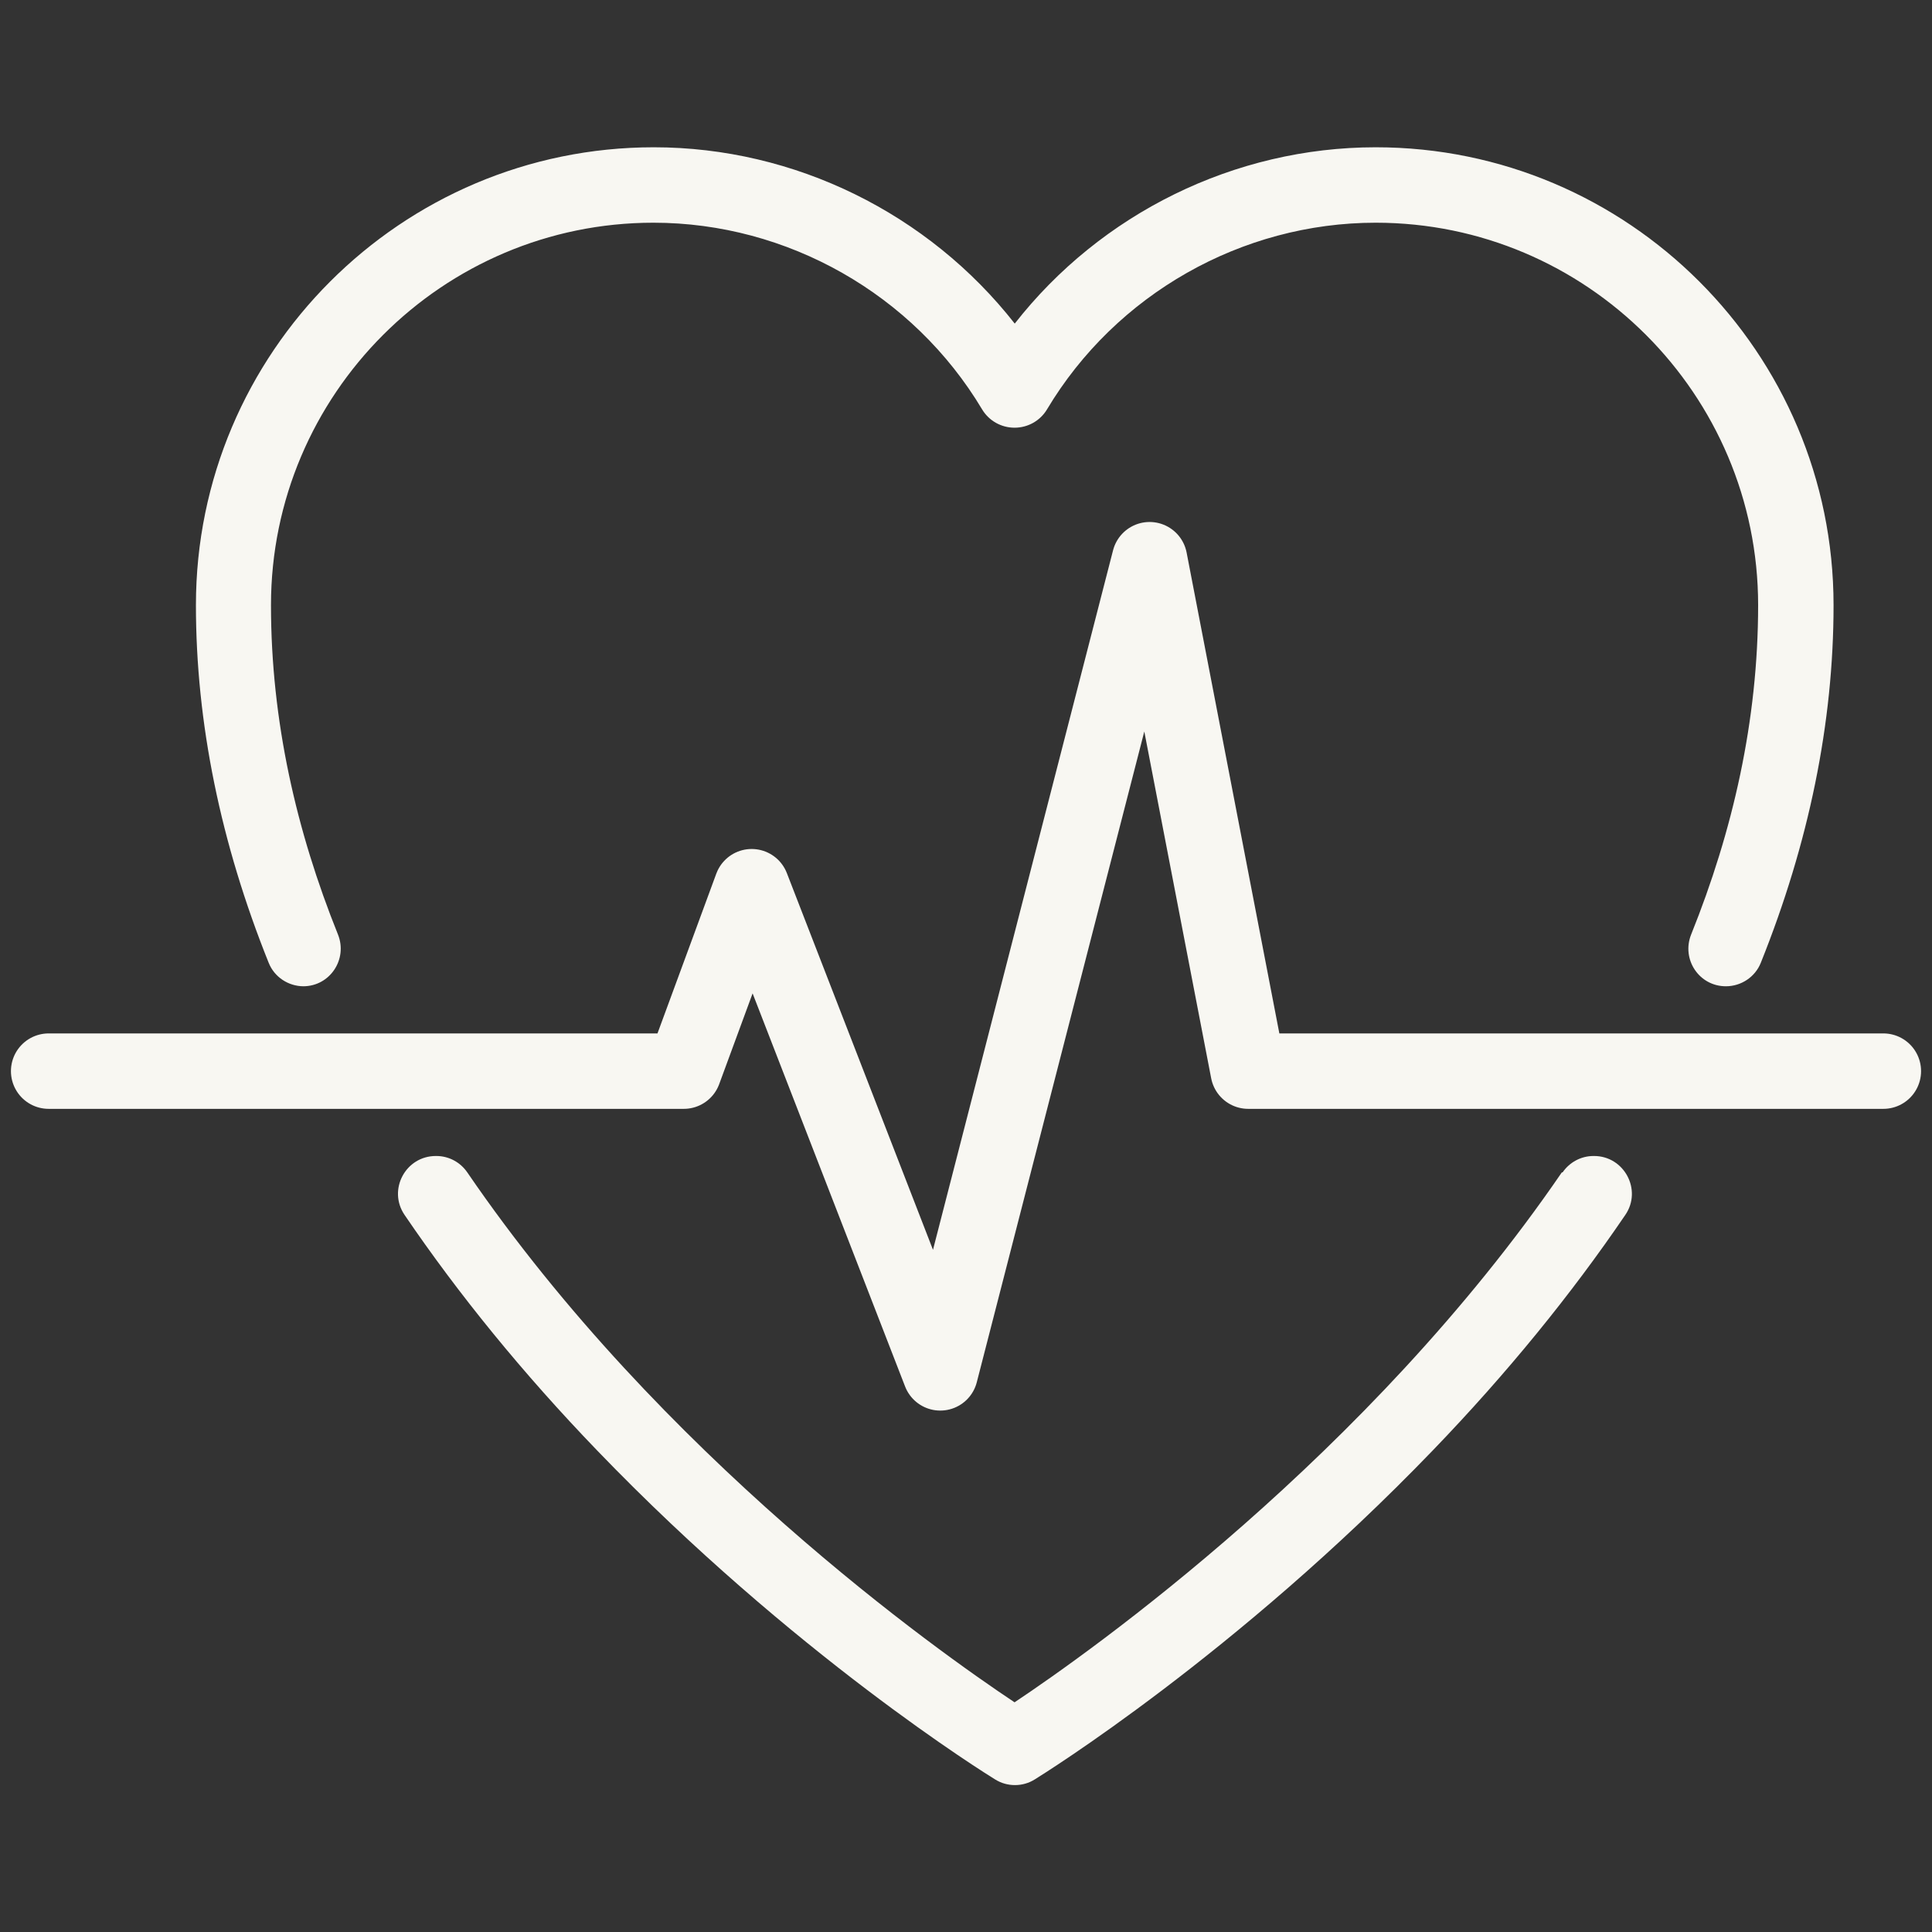
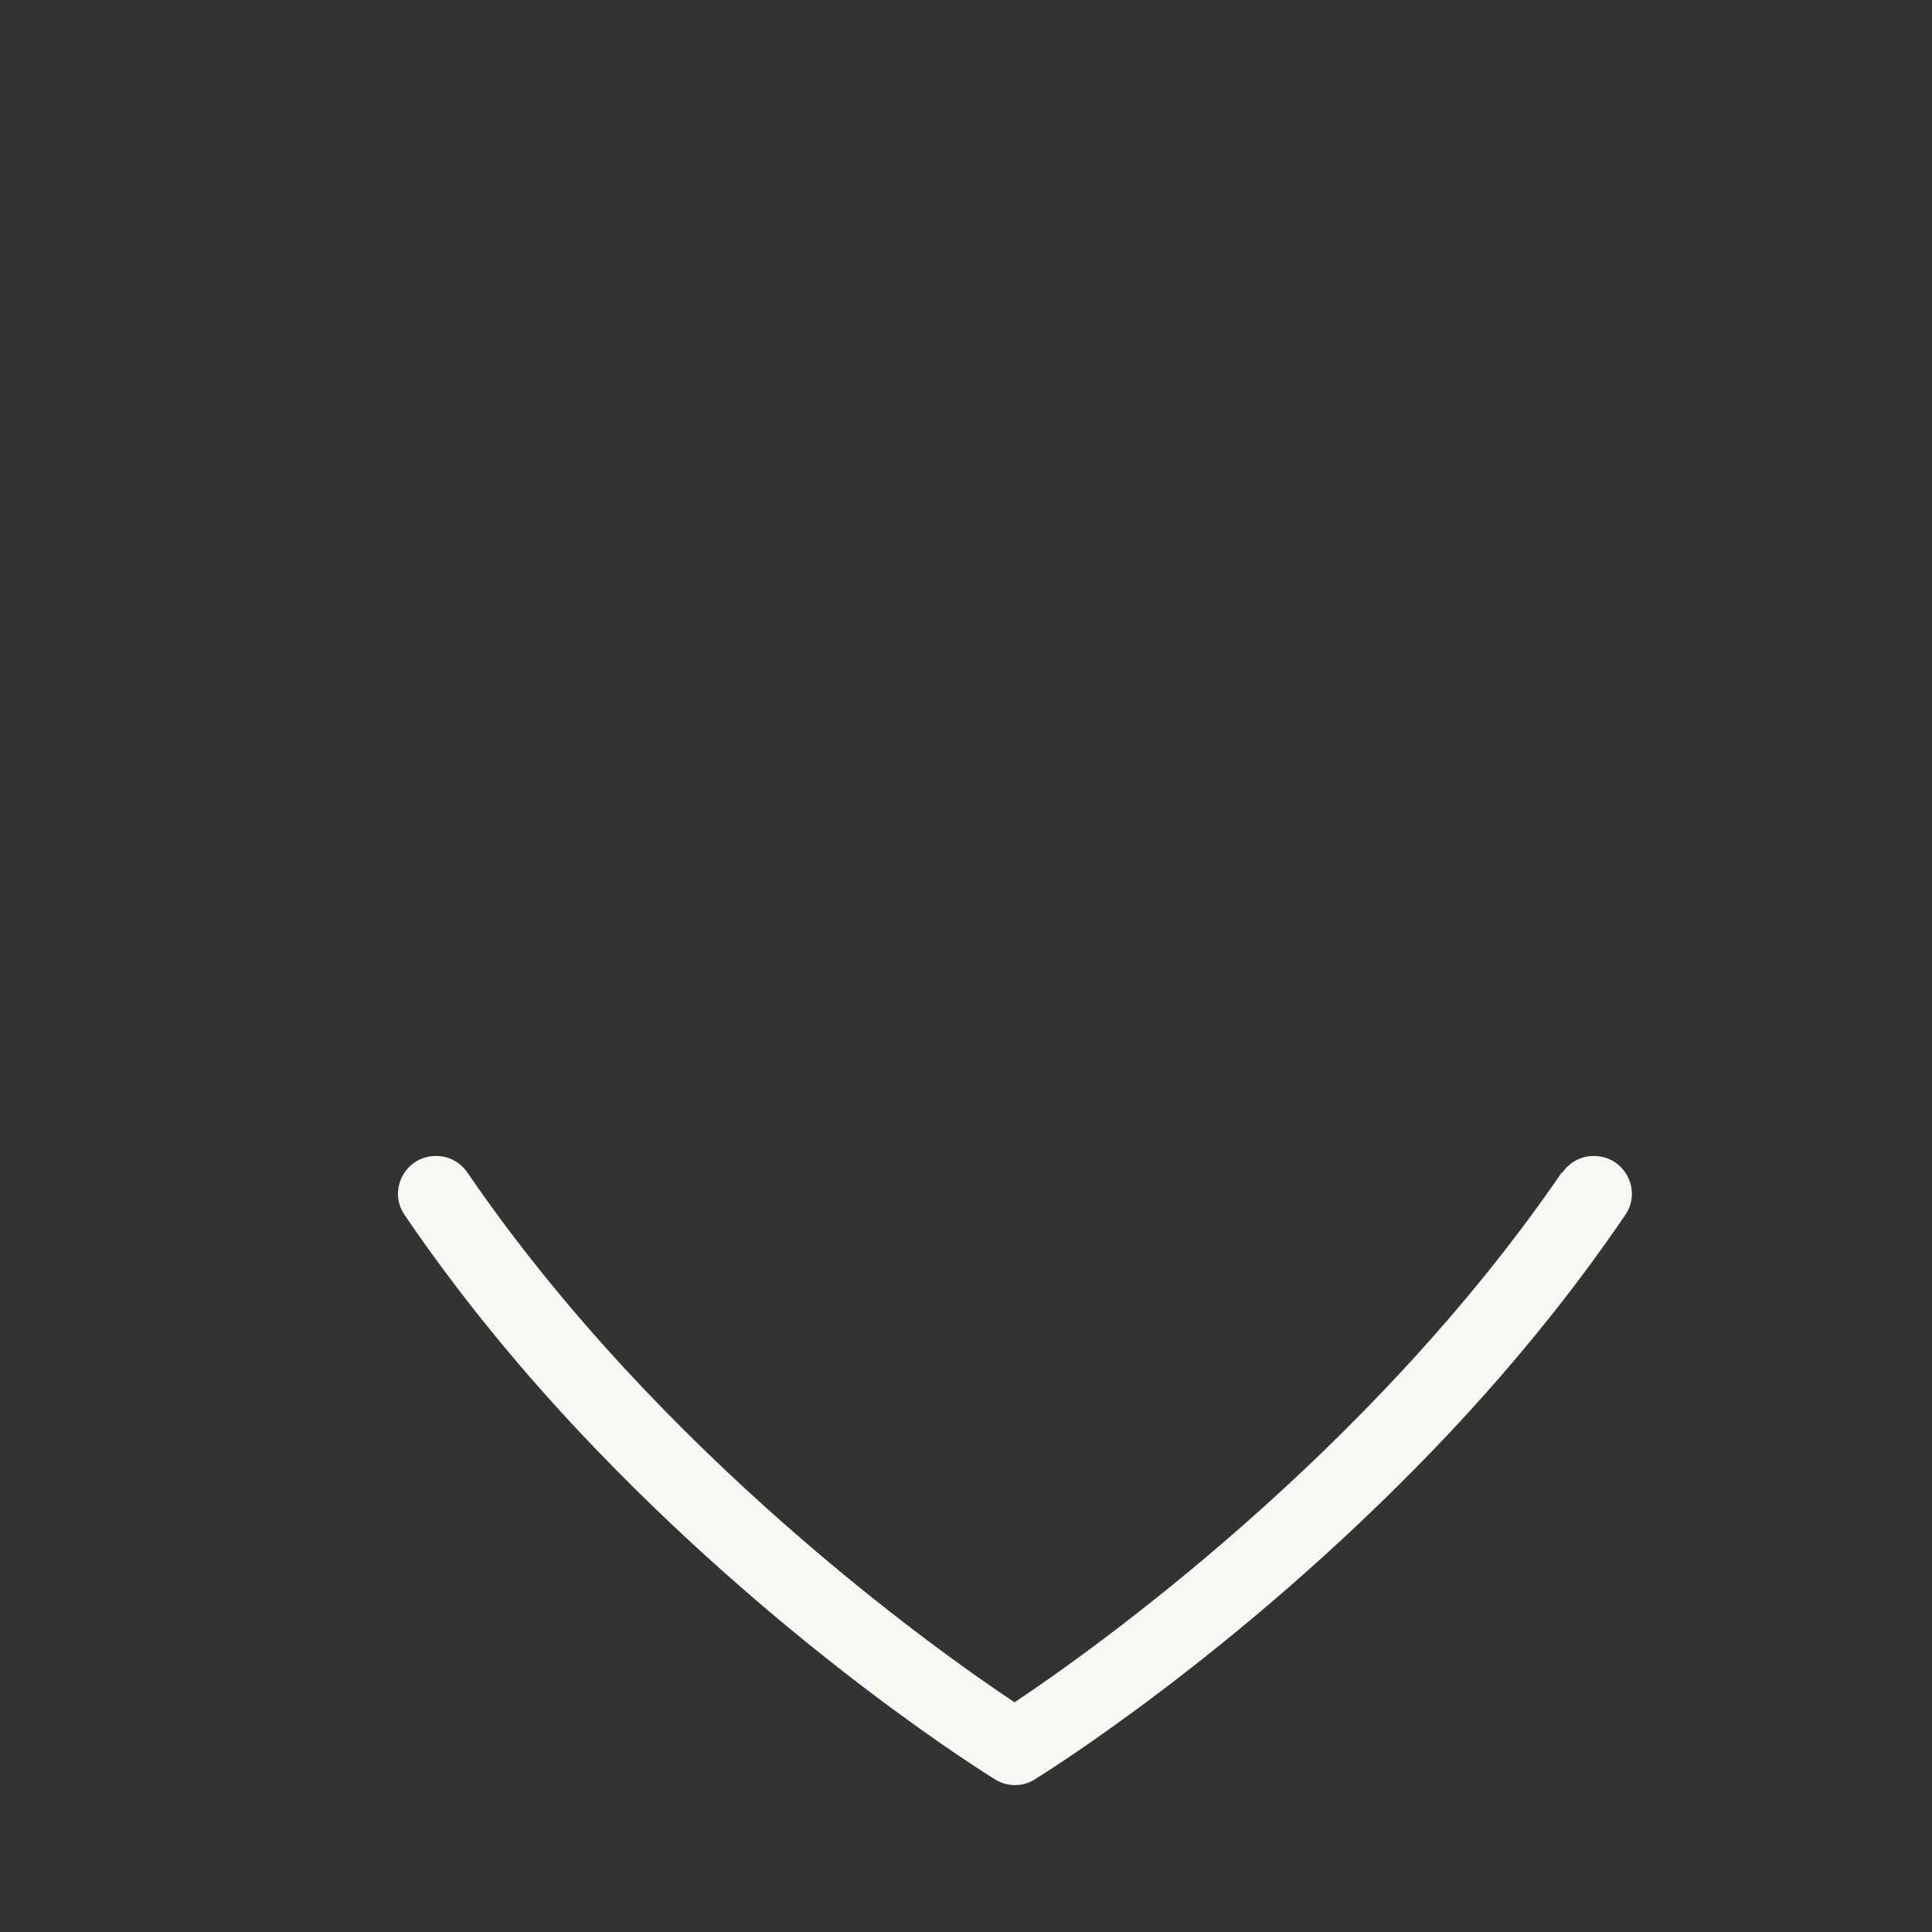
<svg xmlns="http://www.w3.org/2000/svg" id="Layer_1" version="1.1" viewBox="0 0 102.45 102.45">
  <rect x="0" y="0" width="102.45" height="102.45" fill="#333333" stroke="none" />
  <defs>
    <style>
      .st0 {
        fill: none;
        stroke: #f8f7f2;
        stroke-linecap: round;
        stroke-linejoin: round;
        stroke-width: 4px;
      }

      .st1 {
        fill: #f8f7f2;
      }
    </style>
  </defs>
  <g>
-     <path class="st1" d="M16.08,52.3c1.42,0,2.37-1.44,1.84-2.75-2.2-5.47-3.55-11.32-3.55-17.46,0-11.18,9.1-20.28,20.28-20.28,7.1,0,13.78,3.79,17.43,9.9.36.6,1.01.97,1.72.97s1.36-.37,1.72-.97c3.65-6.11,10.33-9.9,17.43-9.9,11.18,0,20.28,9.1,20.28,20.28,0,6.14-1.35,11.99-3.55,17.46-.53,1.32.42,2.75,1.84,2.75h0c.81,0,1.55-.49,1.85-1.24,2.55-6.35,3.86-12.72,3.86-18.97,0-13.39-10.89-24.28-24.28-24.28-7.49,0-14.58,3.52-19.14,9.35-4.57-5.83-11.66-9.35-19.14-9.35-13.39,0-24.28,10.89-24.28,24.28,0,6.25,1.31,12.62,3.86,18.97.3.75,1.04,1.24,1.85,1.24h0Z" />
    <path class="st1" d="M82.82,62.17c-10.27,15-25,25.42-29.02,28.1-4.03-2.68-18.76-13.09-29.02-28.1-.37-.54-.98-.87-1.64-.87h-.03c-1.6,0-2.56,1.79-1.66,3.12,2.87,4.22,6.27,8.4,10.21,12.49,10.41,10.82,20.67,17.18,21.11,17.45.32.2.68.3,1.05.3s.73-.1,1.05-.3c.43-.27,10.69-6.63,21.11-17.45,3.94-4.09,7.34-8.27,10.21-12.49.9-1.32-.06-3.12-1.66-3.12h-.03c-.66,0-1.27.33-1.64.87Z" />
  </g>
-   <polyline class="st0" points="2.58 56.8 36.26 56.8 39.86 47.02 49.86 72.8 60.96 29.68 66.19 56.8 99.87 56.8" />
</svg>